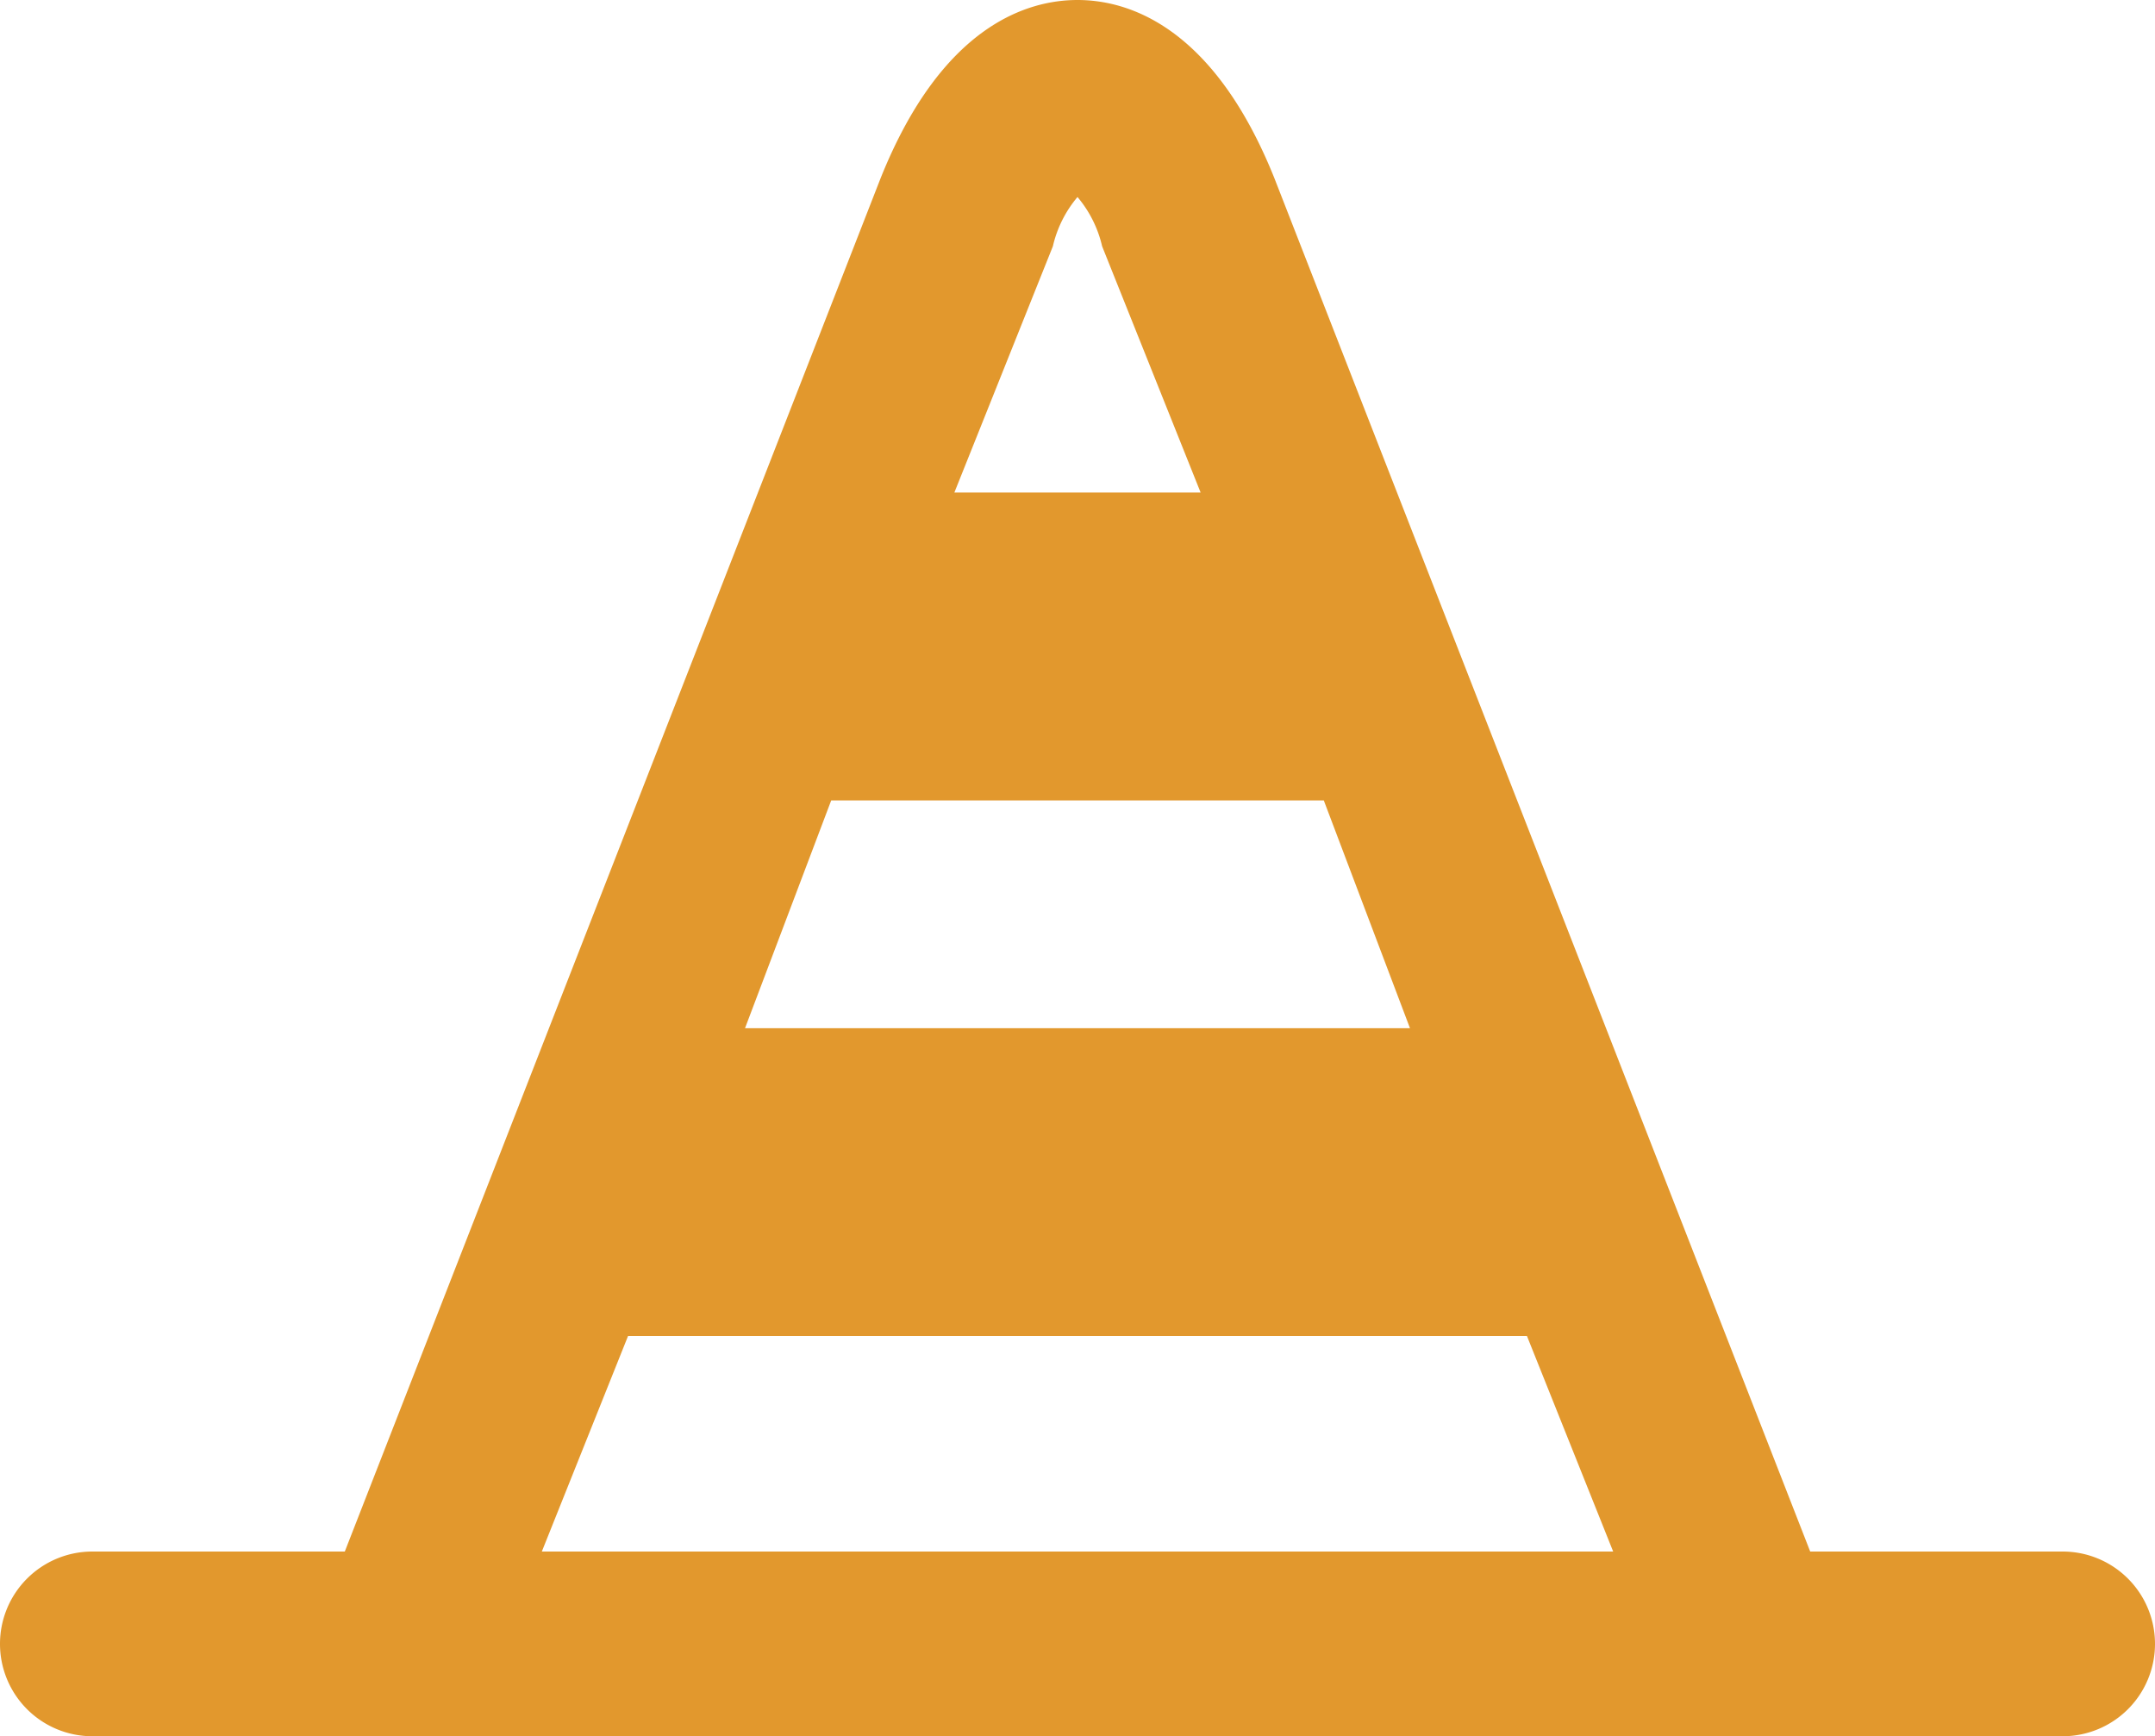
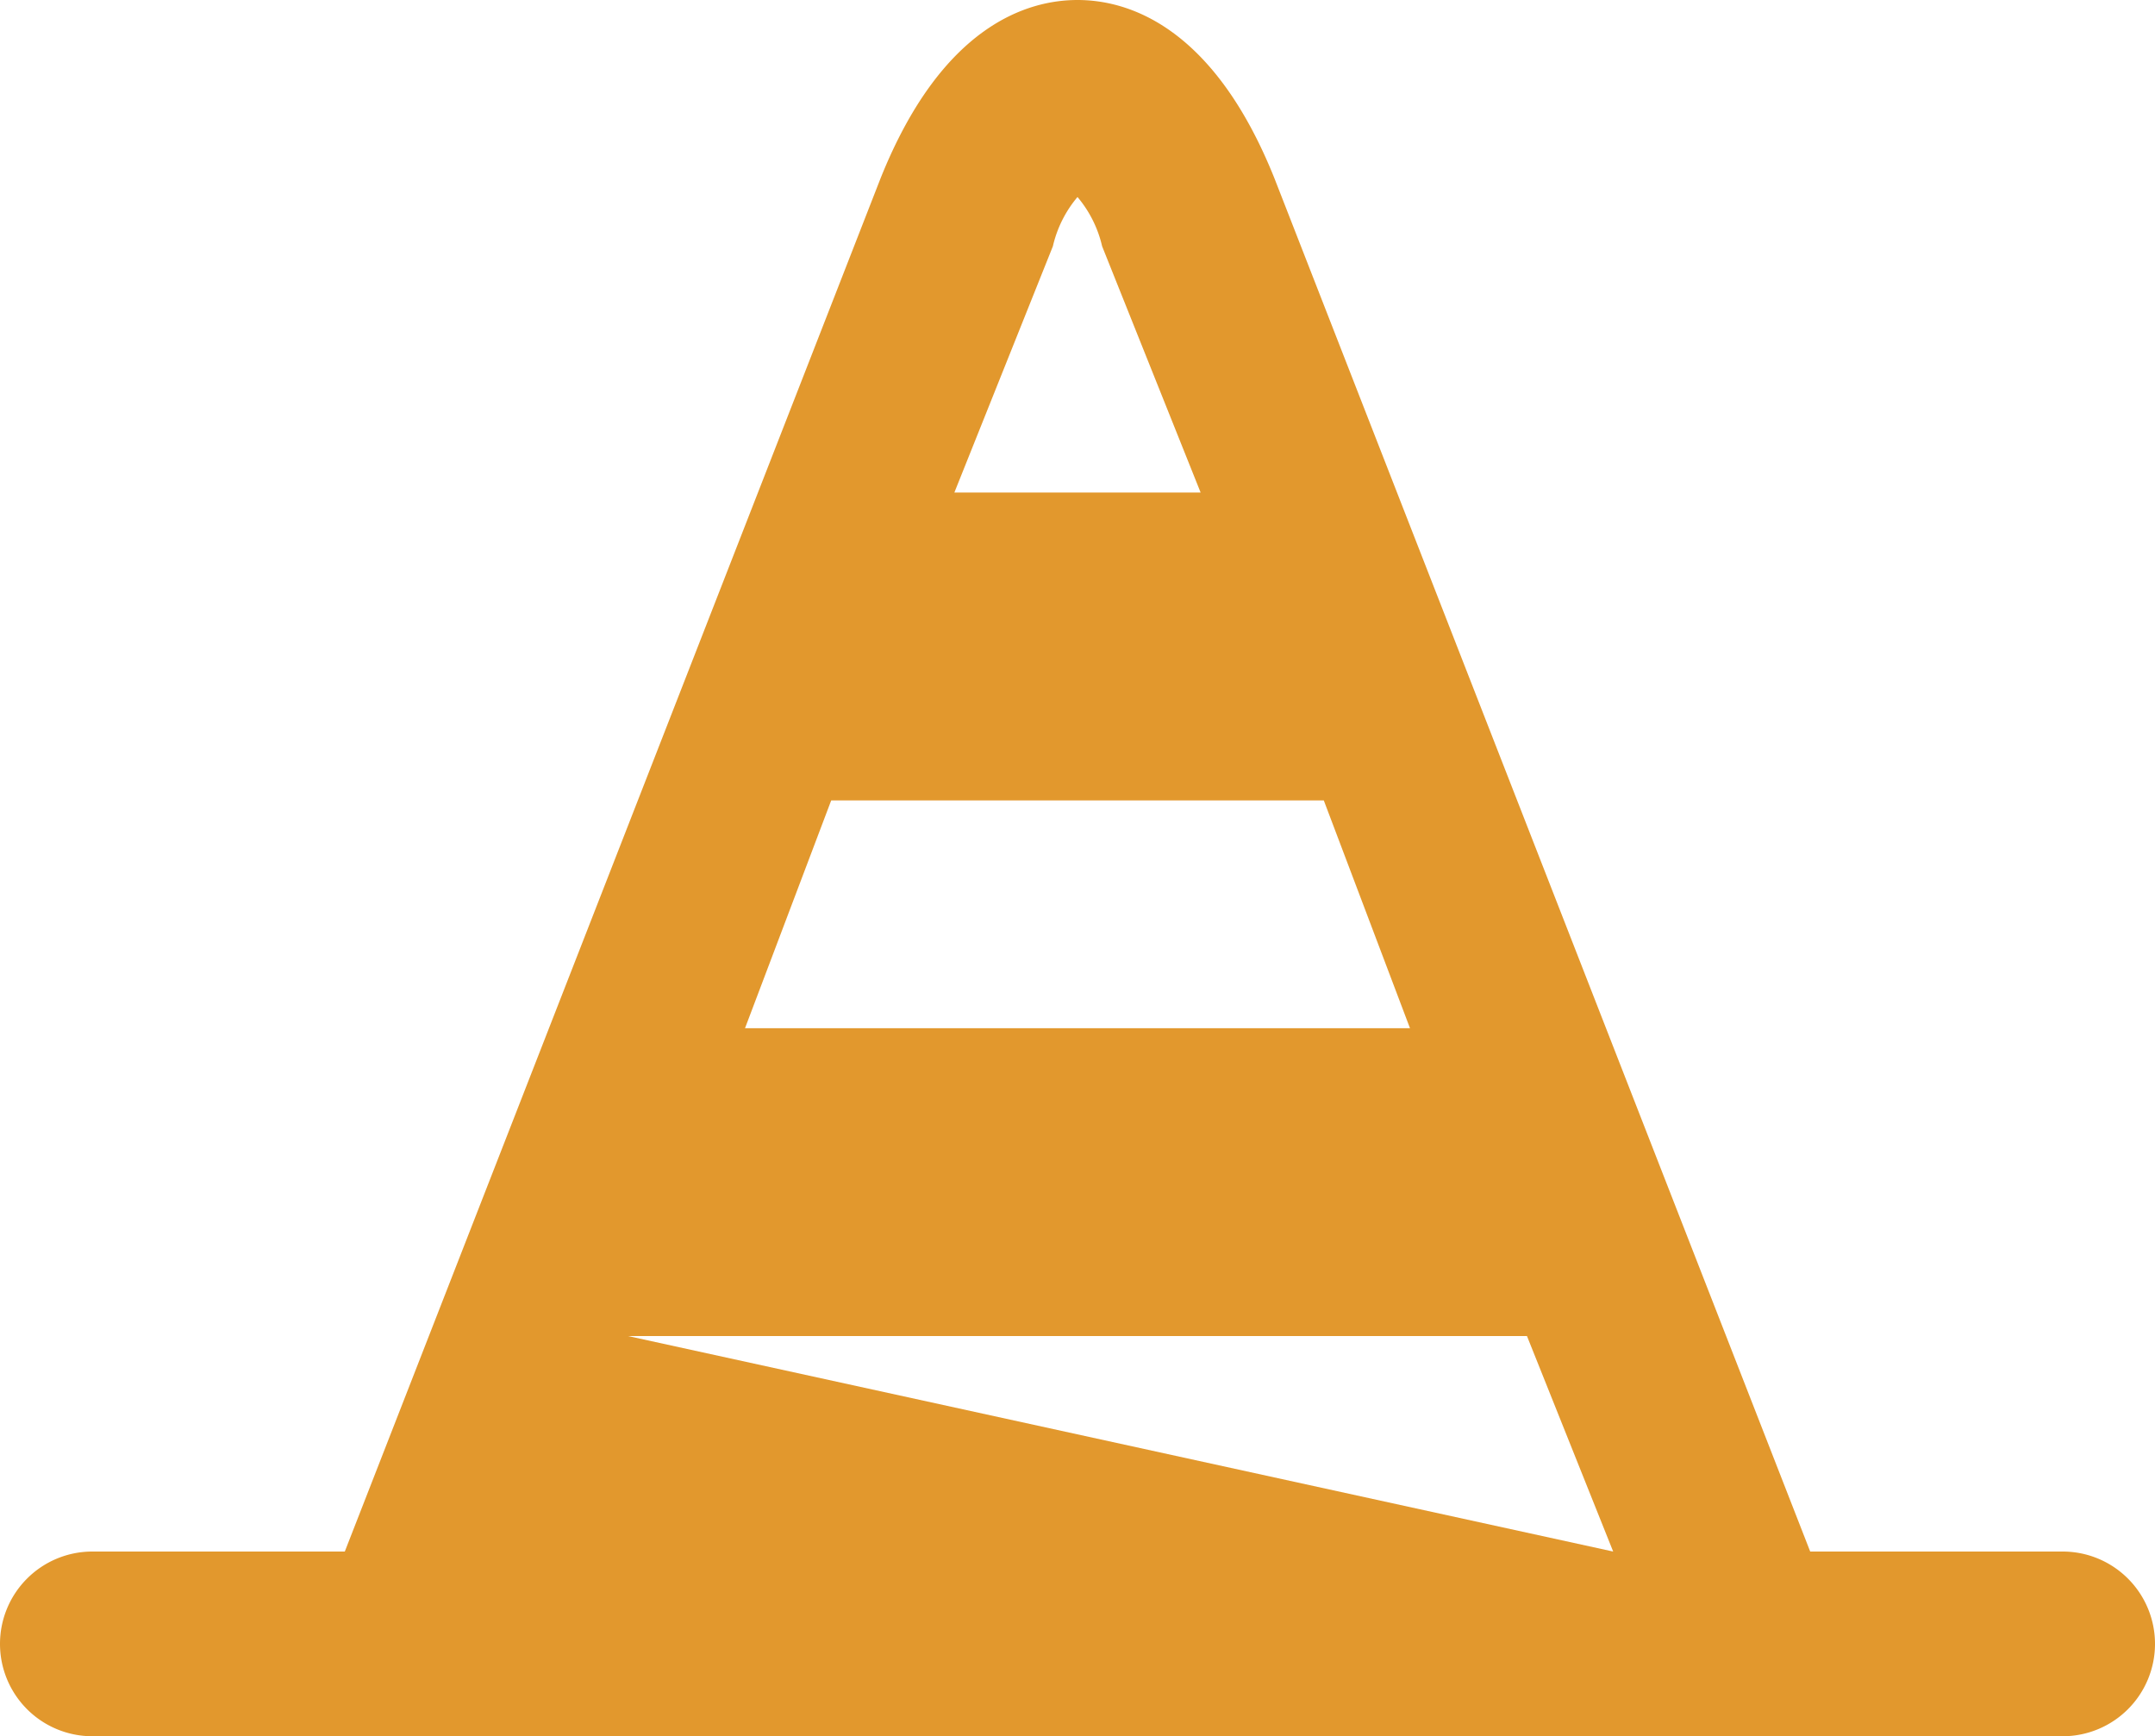
<svg xmlns="http://www.w3.org/2000/svg" width="35" height="28.2" viewBox="0 0 35 28.2">
  <defs>
    <style>.cls-1{fill:#e2982d;}</style>
  </defs>
  <title>icon-travaux-orange_1</title>
  <g id="Calque_2" data-name="Calque 2">
    <g id="Calque_1-2" data-name="Calque 1">
-       <path class="cls-1" d="M33.5,25.2H29.4L20.7,2.9C19.7.4,18.3,0,17.5,0s-2.2.4-3.2,2.9L5.6,25.2H1.5A1.5,1.5,0,0,0,0,26.7a1.5,1.5,0,0,0,1.5,1.5h32A1.5,1.5,0,0,0,35,26.7,1.5,1.5,0,0,0,33.5,25.2ZM22.9,16.7H12.1L13.5,13h8ZM17.1,4a1.9,1.9,0,0,1,.4-.8,1.9,1.9,0,0,1,.4.8l1.6,4h-4ZM10.2,21.7H24.8l1.4,3.5H8.8Z" />
+       <path class="cls-1" d="M33.5,25.2H29.4L20.7,2.9C19.7.4,18.3,0,17.5,0s-2.2.4-3.2,2.9L5.6,25.2H1.5A1.5,1.5,0,0,0,0,26.7a1.5,1.5,0,0,0,1.5,1.5h32A1.5,1.5,0,0,0,35,26.7,1.5,1.5,0,0,0,33.5,25.2ZM22.9,16.7H12.1L13.5,13h8ZM17.1,4a1.9,1.9,0,0,1,.4-.8,1.9,1.9,0,0,1,.4.8l1.6,4h-4ZM10.2,21.7H24.8l1.4,3.5Z" />
    </g>
  </g>
</svg>